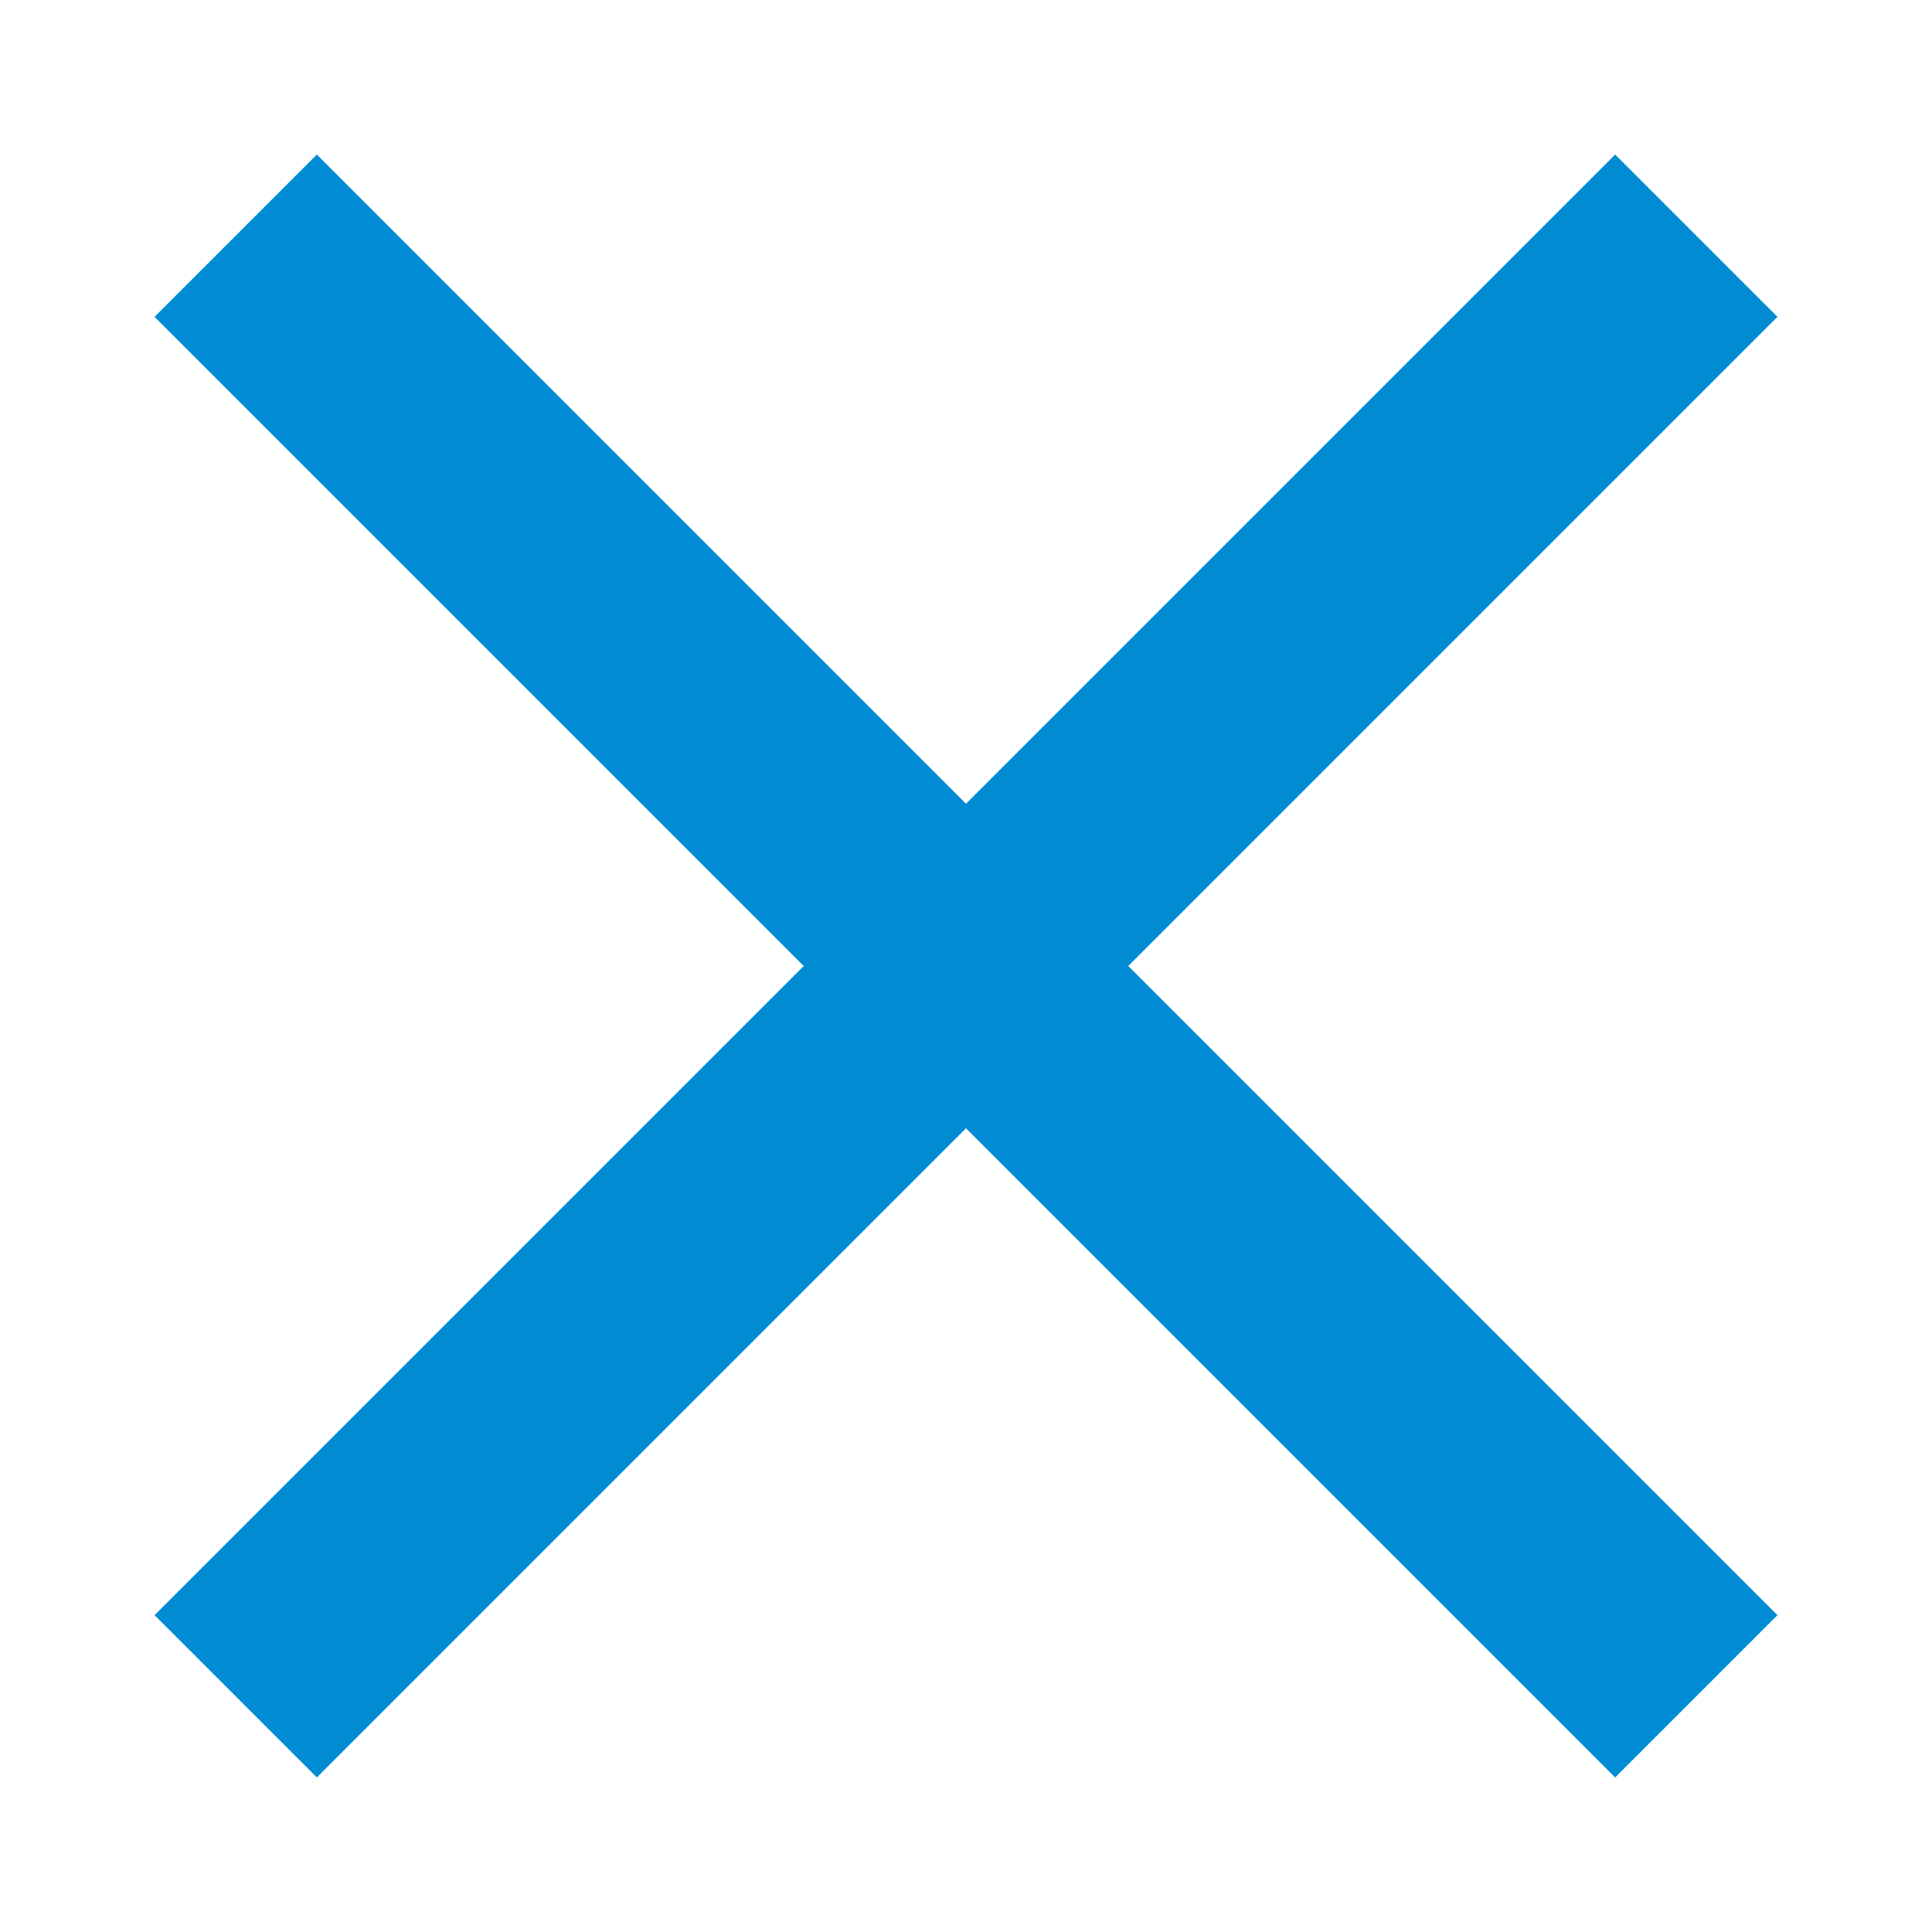
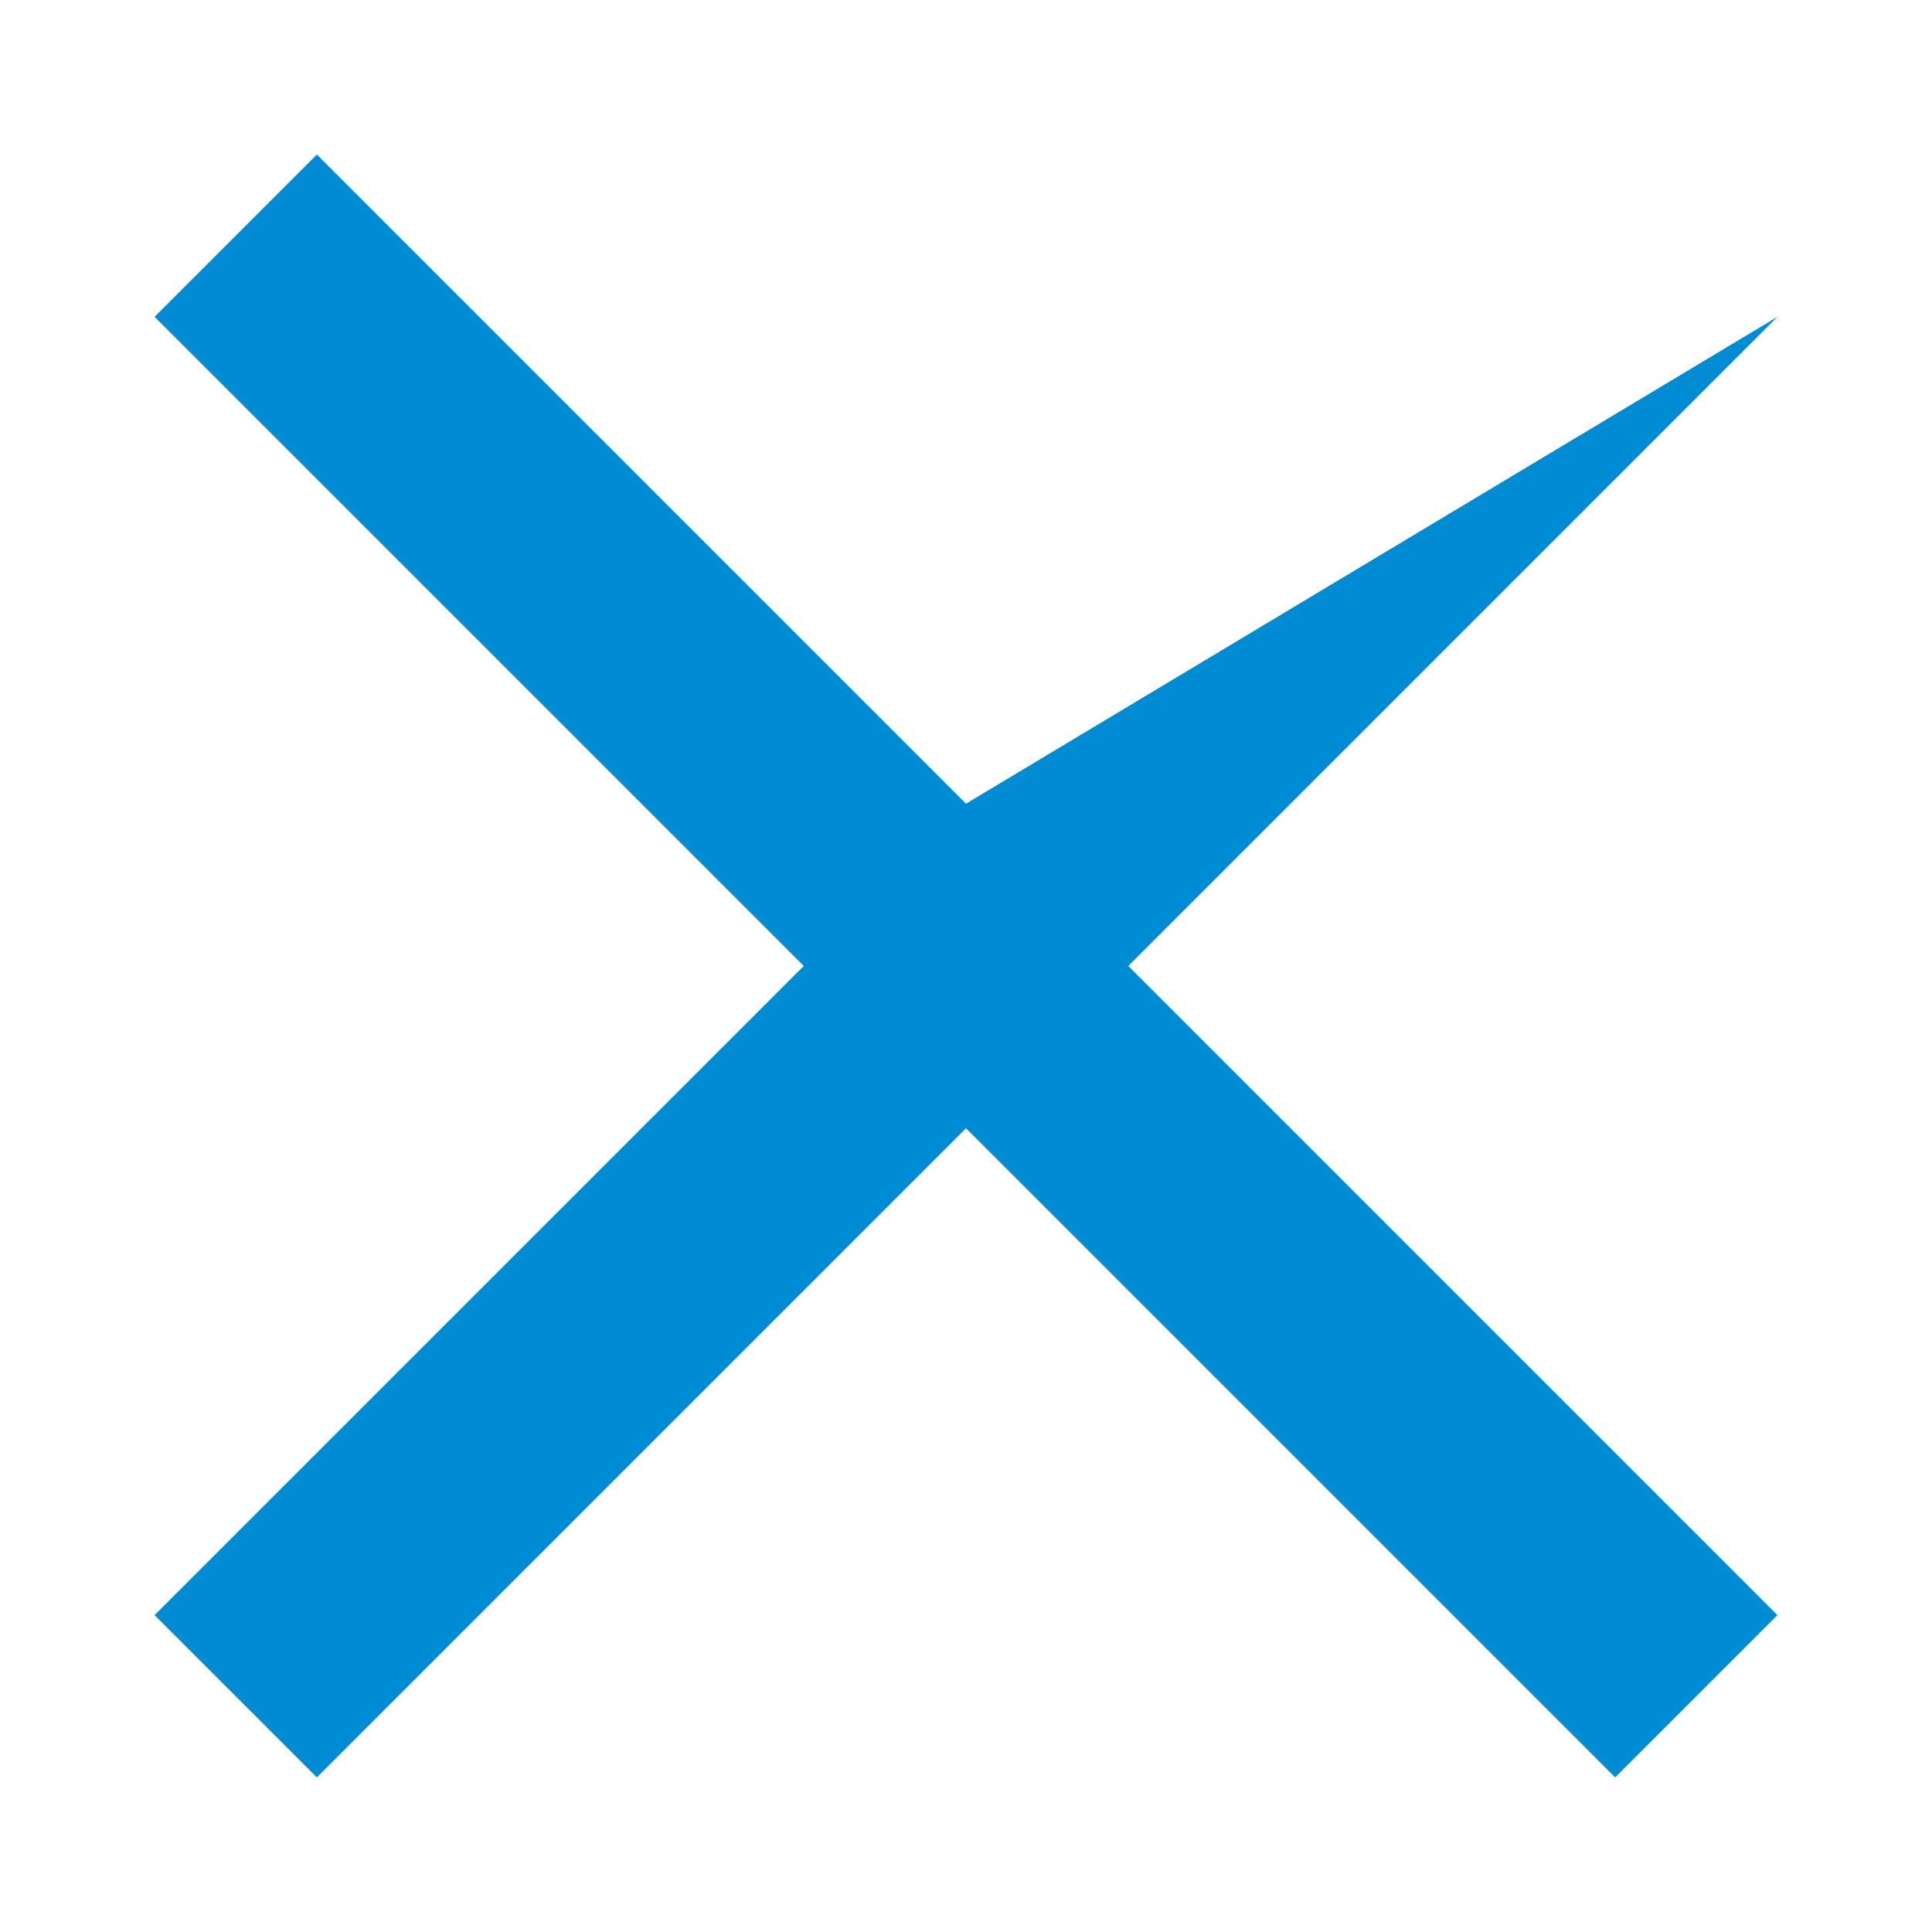
<svg xmlns="http://www.w3.org/2000/svg" width="20" height="20" viewBox="0 0 20 20" fill="none">
-   <path d="M3.28 18.4L1.6 16.72L8.32 10L1.6 3.28L3.28 1.6L10 8.32L16.72 1.6L18.4 3.28L11.68 10L18.4 16.72L16.72 18.4L10 11.68L3.28 18.4Z" fill="#008BD2" />
+   <path d="M3.28 18.4L1.6 16.72L8.32 10L1.6 3.28L3.28 1.6L10 8.32L18.4 3.28L11.68 10L18.4 16.72L16.72 18.4L10 11.68L3.28 18.4Z" fill="#008BD2" />
</svg>